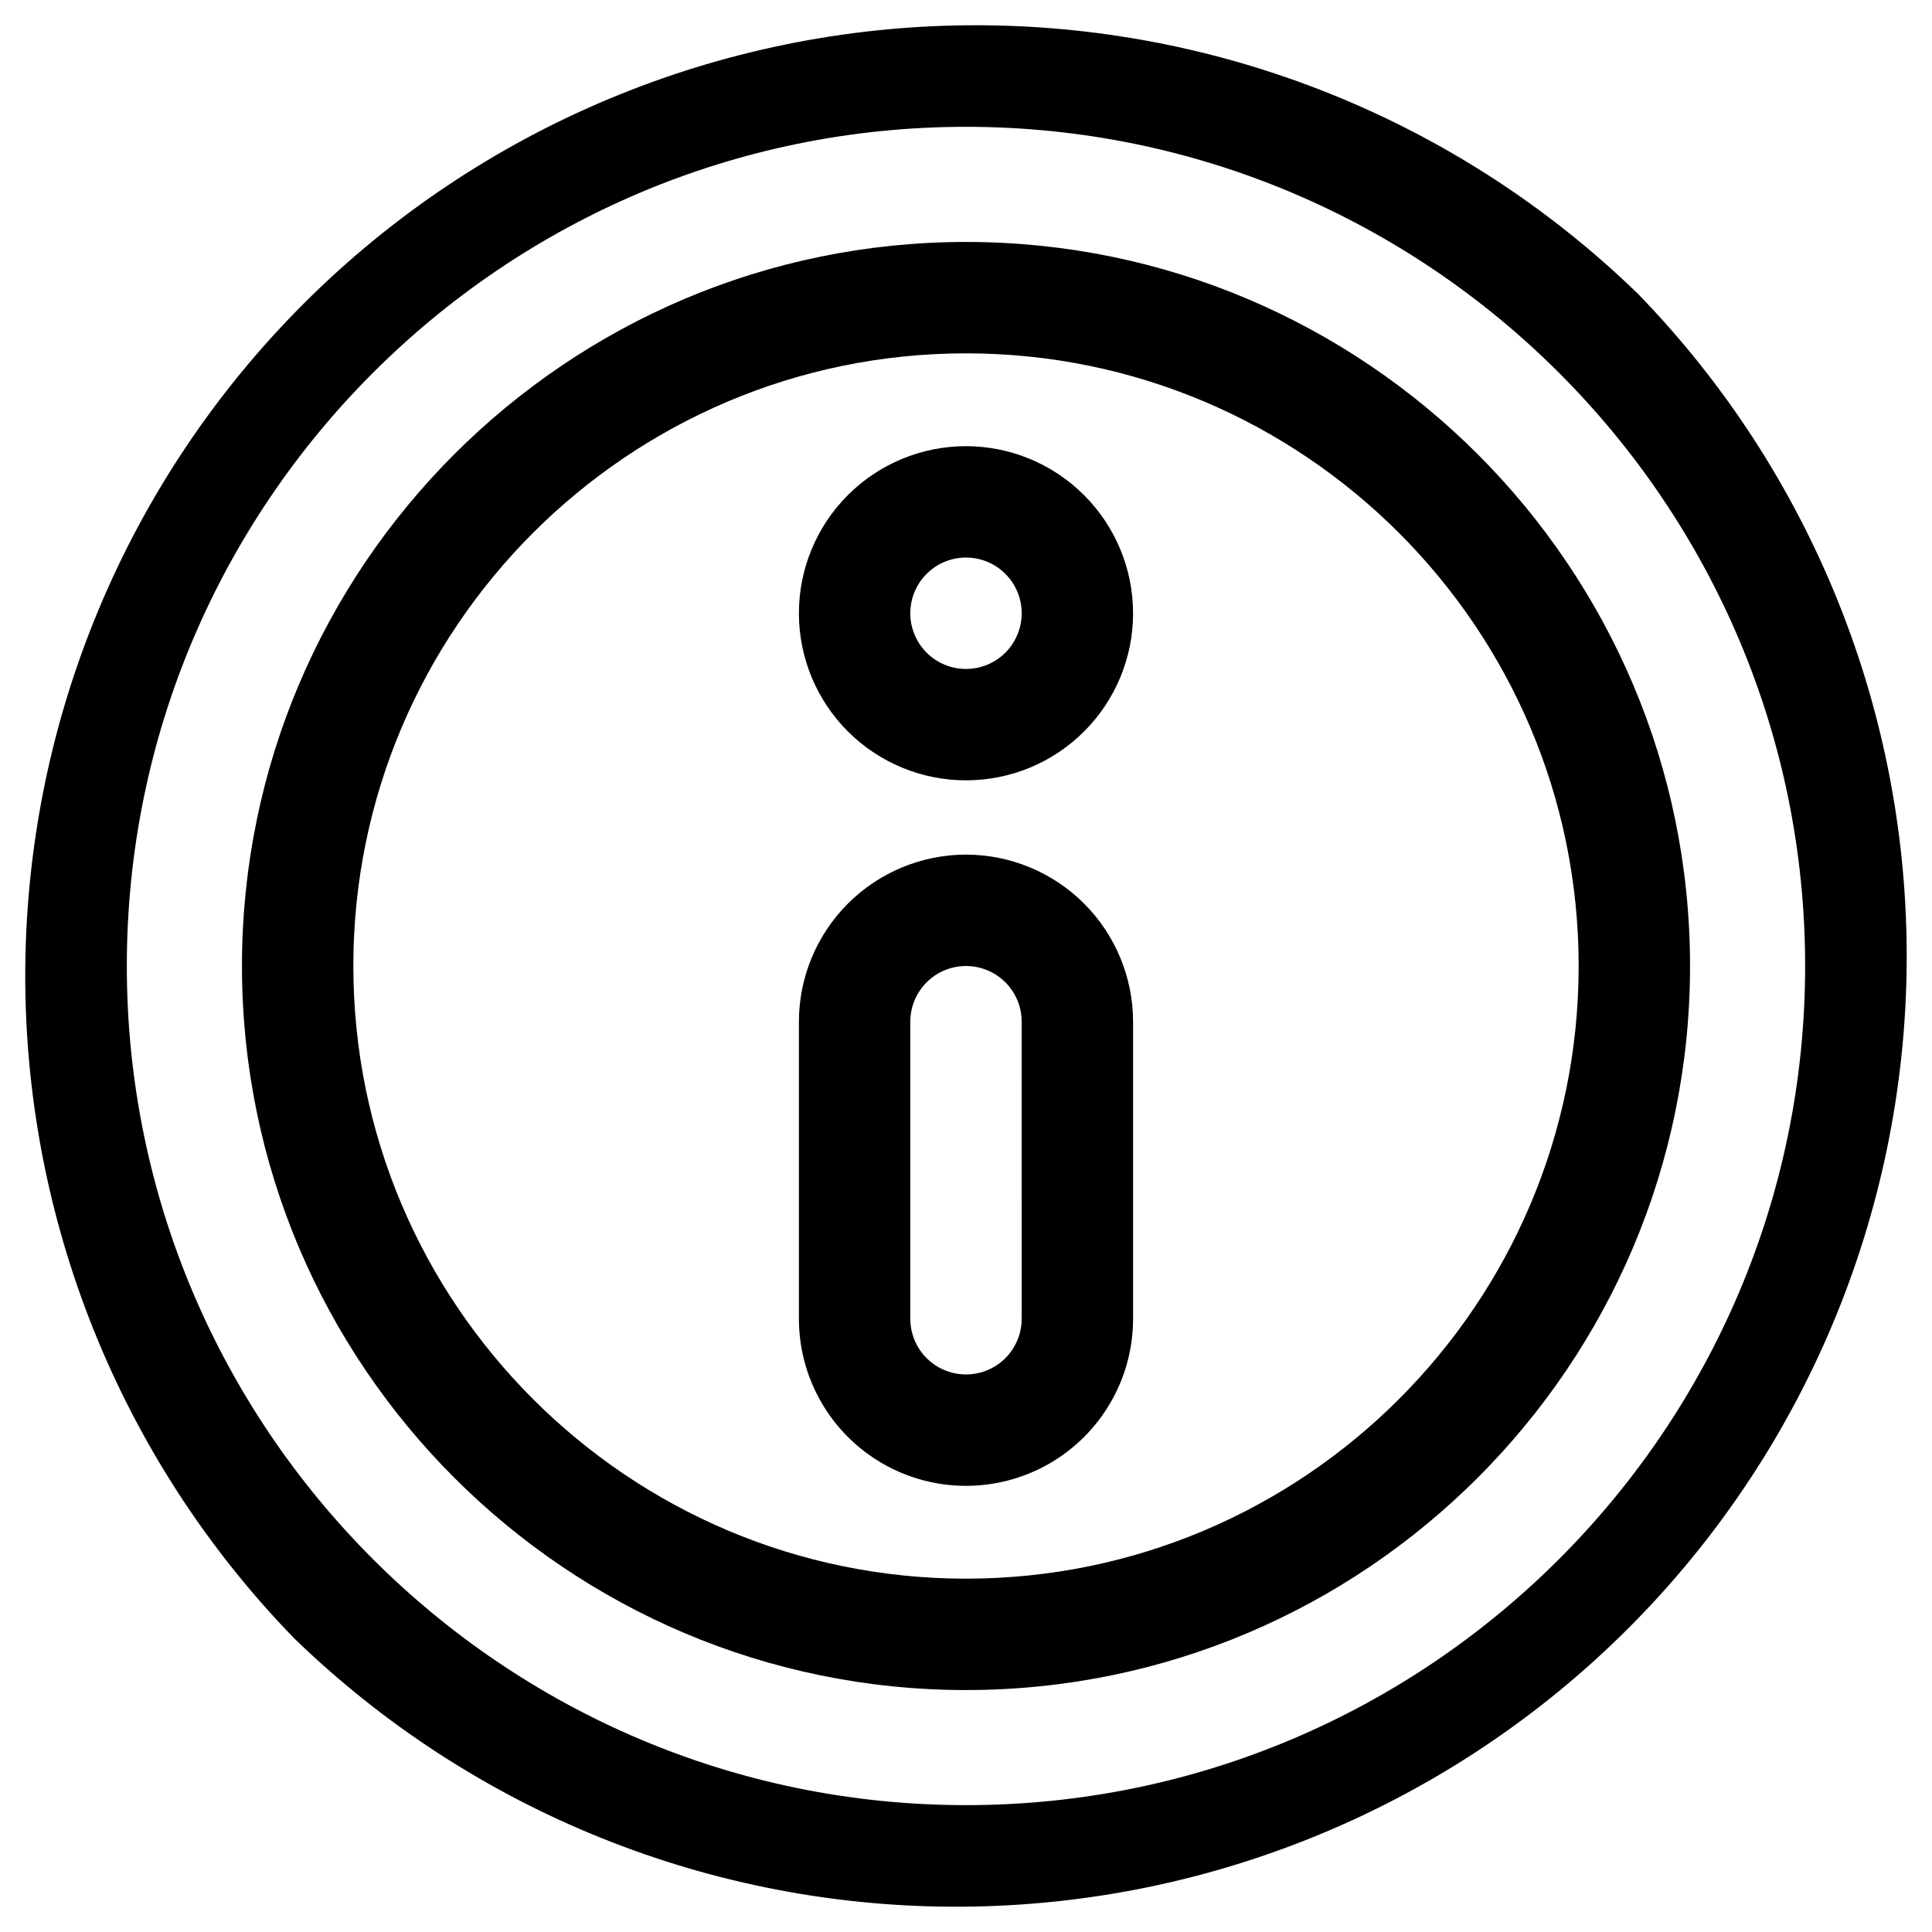
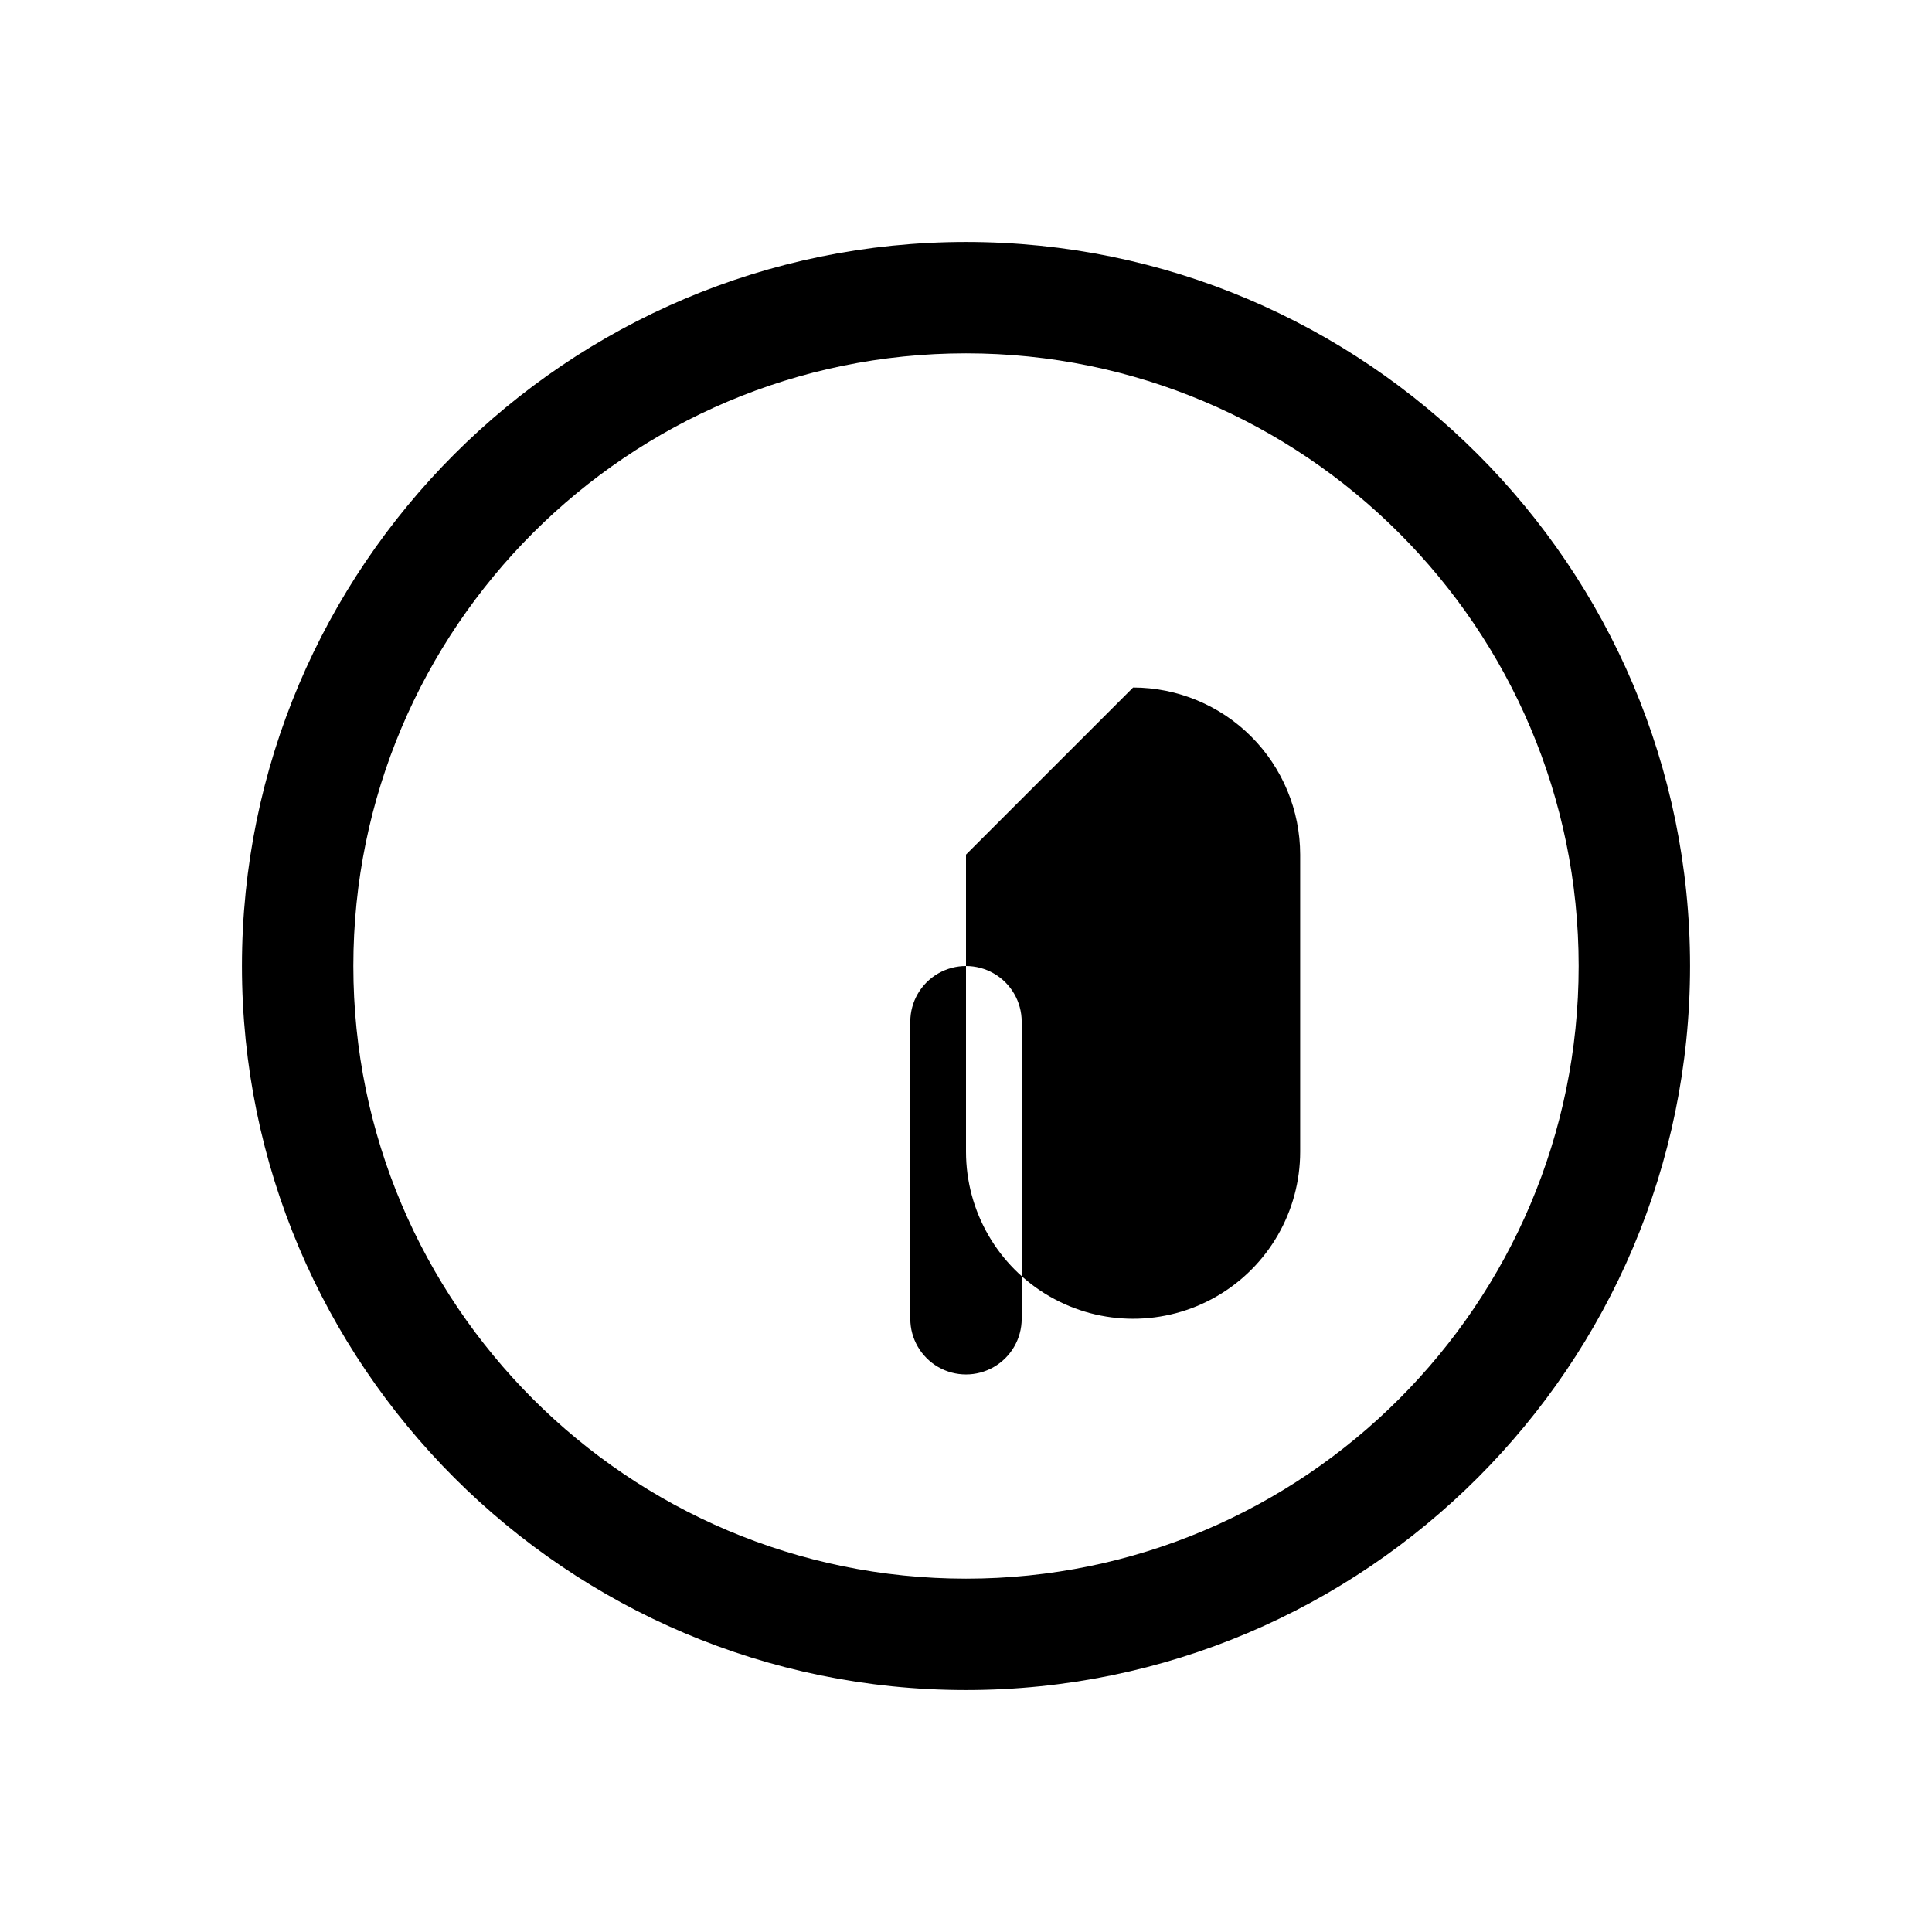
<svg xmlns="http://www.w3.org/2000/svg" fill="#000000" width="800px" height="800px" version="1.1" viewBox="144 144 512 512">
  <g>
-     <path d="m578.1 221.89c-47.469-46.102-111.17-71.676-177.34-71.191-66.172 0.484-129.49 26.984-176.29 73.773-46.789 46.793-73.289 110.11-73.773 176.29-0.484 66.168 25.09 129.87 71.191 177.34 47.469 46.102 111.17 71.676 177.34 71.191 66.172-0.484 129.49-26.984 176.29-73.773 46.789-46.793 73.289-110.11 73.773-176.29 0.484-66.168-25.09-129.87-71.191-177.34zm-178.1 400.49c-122.63 0-222.39-99.758-222.39-222.38 0-122.63 99.758-222.39 222.39-222.39 122.62 0 222.38 99.758 222.38 222.39 0 122.62-99.758 222.38-222.38 222.38z" />
    <path d="m400 208.12c-105.8 0-191.88 86.082-191.88 191.88s86.082 191.88 191.88 191.88c105.8 0 191.88-86.082 191.88-191.88 0.004-105.8-86.078-191.88-191.88-191.88zm0 354.24c-89.543 0-162.36-72.816-162.36-162.36-0.004-89.547 72.812-162.36 162.36-162.36 89.543 0 162.36 72.816 162.36 162.36 0 89.547-72.816 162.36-162.36 162.36z" />
-     <path d="m400 370.48c-11.742 0.016-22.996 4.684-31.297 12.984-8.301 8.301-12.973 19.559-12.984 31.297v78.723c0 15.816 8.438 30.438 22.141 38.348 13.699 7.91 30.578 7.91 44.277 0 13.703-7.91 22.141-22.531 22.141-38.348v-78.723c-0.012-11.738-4.68-22.996-12.984-31.297-8.301-8.301-19.555-12.969-31.293-12.984zm14.762 123-0.004 0.004c0 5.273-2.812 10.145-7.379 12.781s-10.195 2.637-14.762 0c-4.566-2.637-7.379-7.508-7.379-12.781v-78.723c0-5.273 2.812-10.145 7.379-12.781 4.566-2.637 10.195-2.637 14.762 0 4.566 2.637 7.379 7.508 7.379 12.781z" />
-     <path d="m400 262.24c-11.746 0-23.008 4.664-31.312 12.969-8.305 8.305-12.969 19.566-12.969 31.312 0 11.742 4.664 23.004 12.969 31.309s19.566 12.969 31.312 12.969c11.742 0 23.004-4.664 31.309-12.969 8.305-8.305 12.969-19.566 12.969-31.309-0.012-11.742-4.68-22.996-12.984-31.297-8.301-8.301-19.555-12.973-31.293-12.984zm0 59.039c-3.918 0-7.672-1.555-10.438-4.32-2.769-2.769-4.324-6.523-4.324-10.438 0-3.914 1.555-7.672 4.324-10.438 2.766-2.769 6.519-4.324 10.438-4.324 3.914 0 7.668 1.555 10.434 4.324 2.769 2.766 4.324 6.523 4.324 10.438 0 3.914-1.555 7.668-4.324 10.438-2.766 2.766-6.519 4.32-10.434 4.32z" />
+     <path d="m400 370.48v78.723c0 15.816 8.438 30.438 22.141 38.348 13.699 7.91 30.578 7.91 44.277 0 13.703-7.91 22.141-22.531 22.141-38.348v-78.723c-0.012-11.738-4.68-22.996-12.984-31.297-8.301-8.301-19.555-12.969-31.293-12.984zm14.762 123-0.004 0.004c0 5.273-2.812 10.145-7.379 12.781s-10.195 2.637-14.762 0c-4.566-2.637-7.379-7.508-7.379-12.781v-78.723c0-5.273 2.812-10.145 7.379-12.781 4.566-2.637 10.195-2.637 14.762 0 4.566 2.637 7.379 7.508 7.379 12.781z" />
  </g>
</svg>